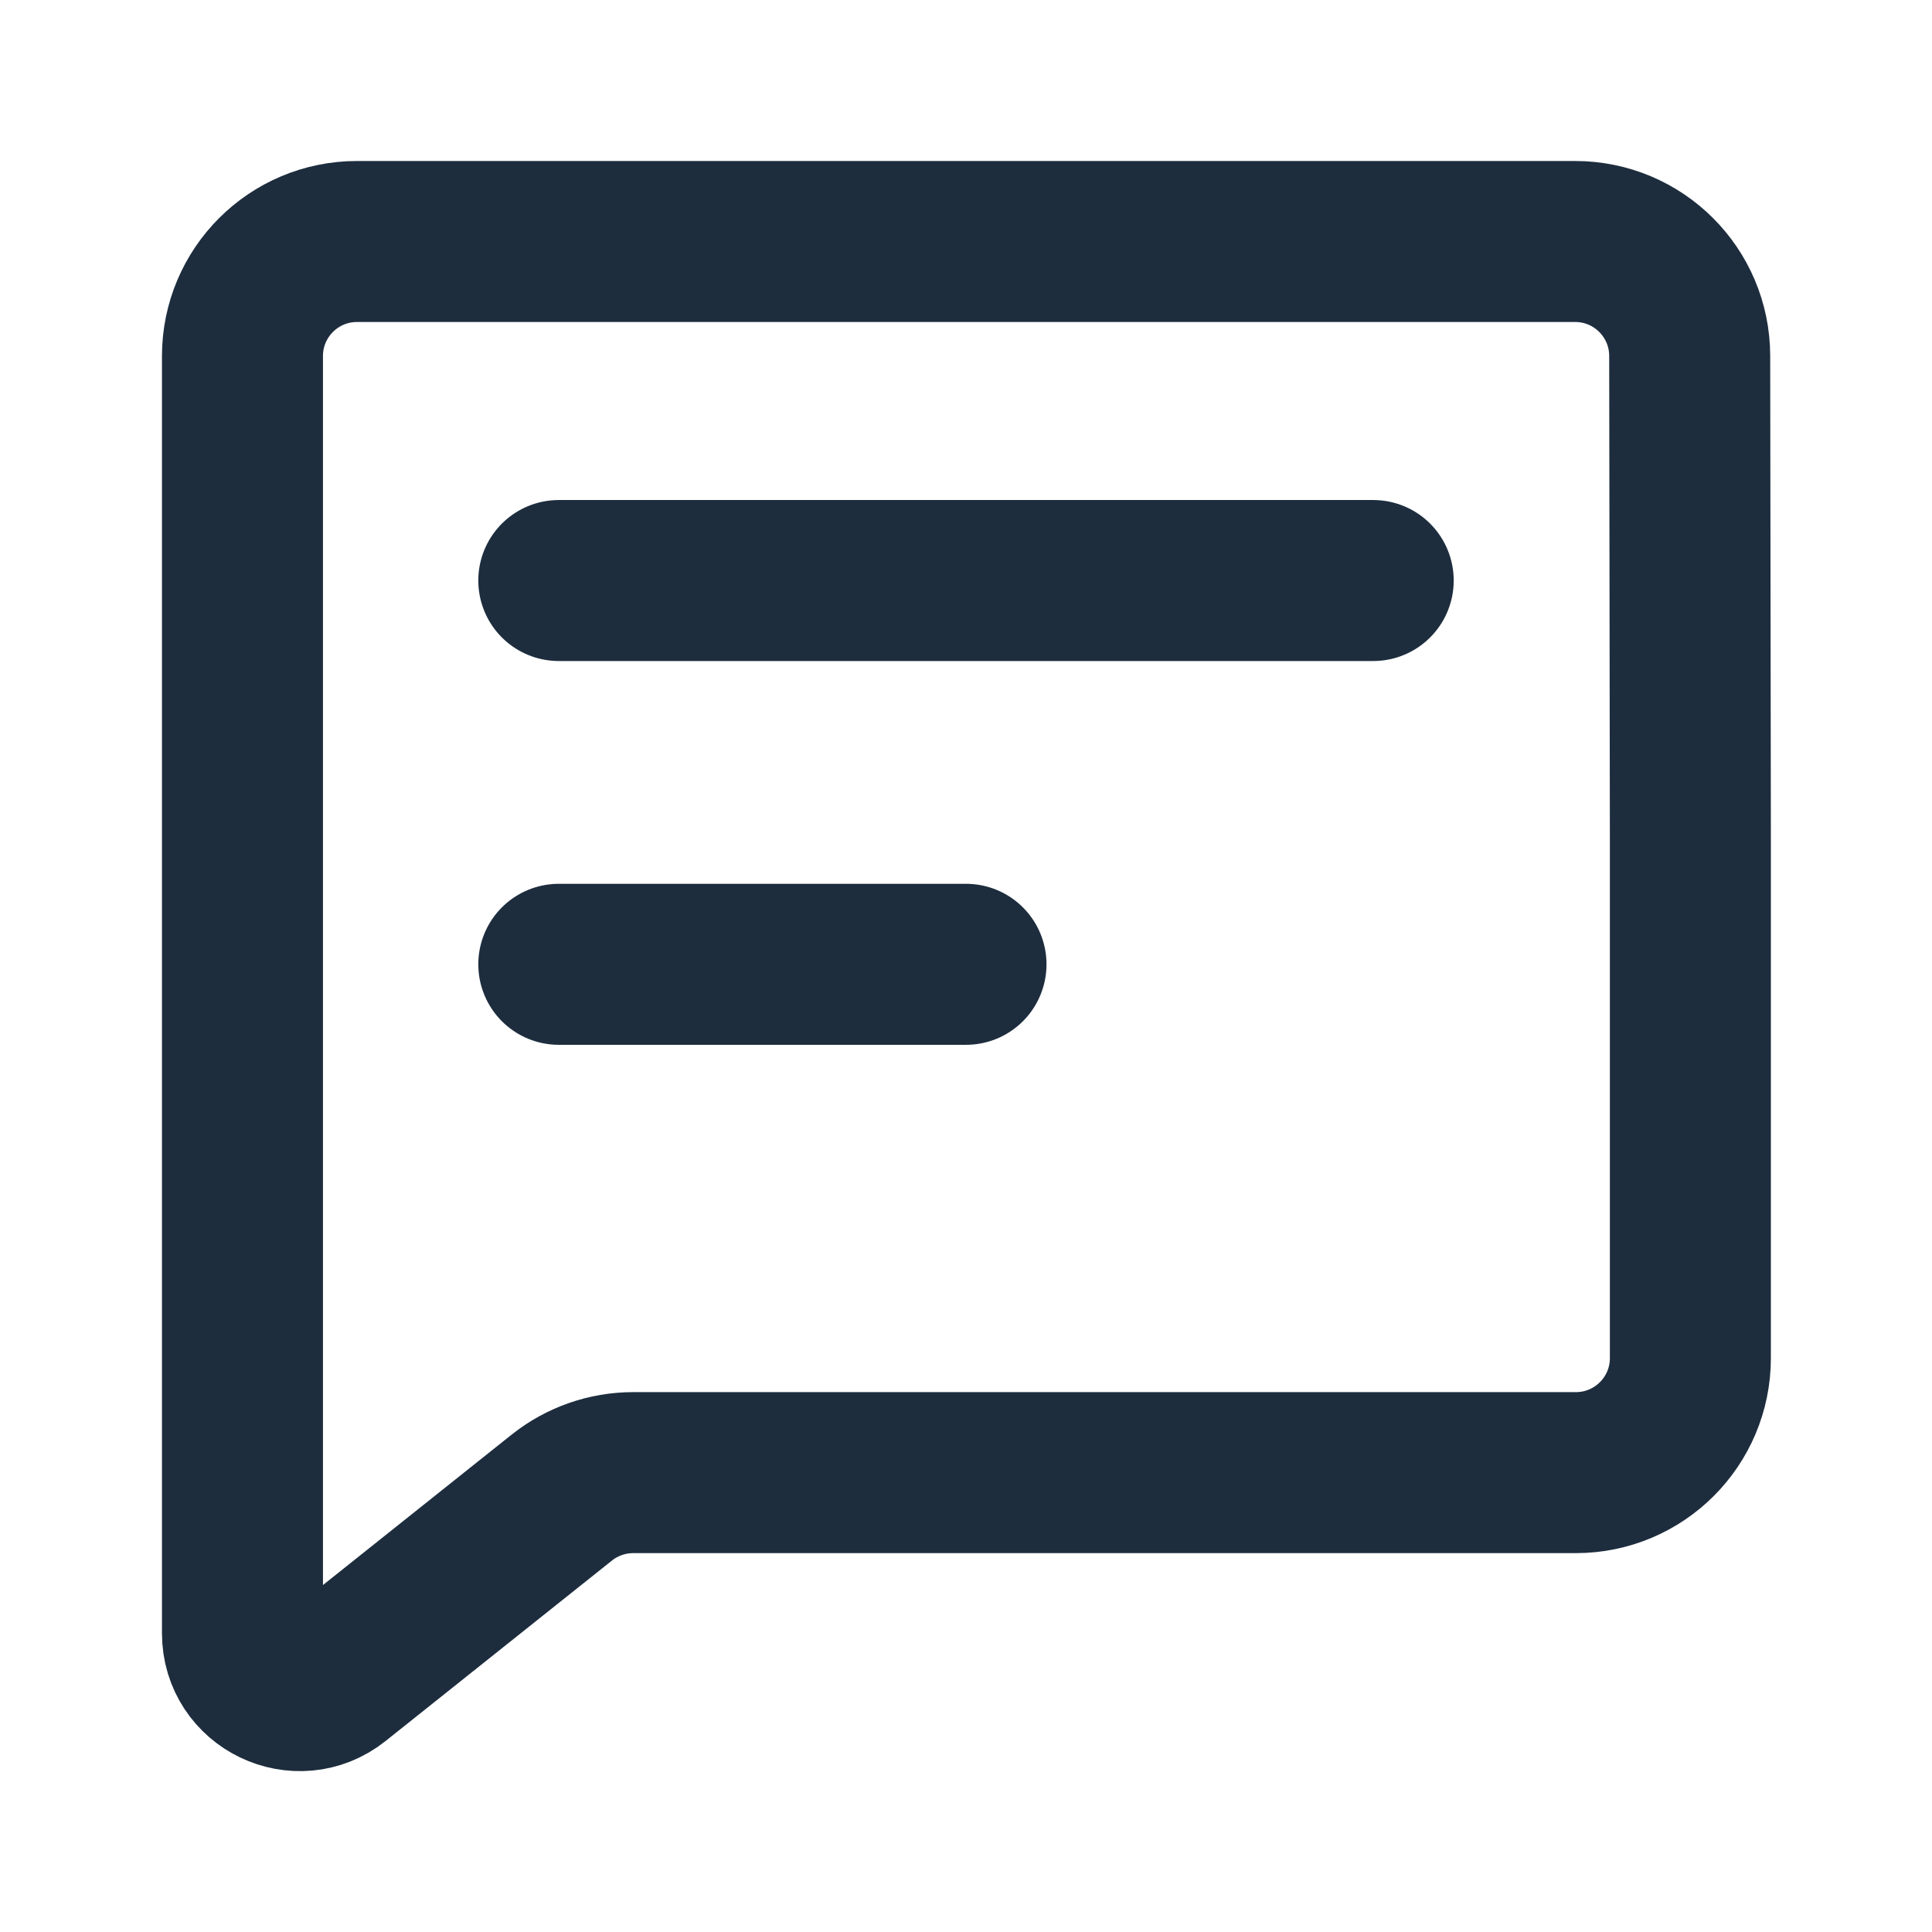
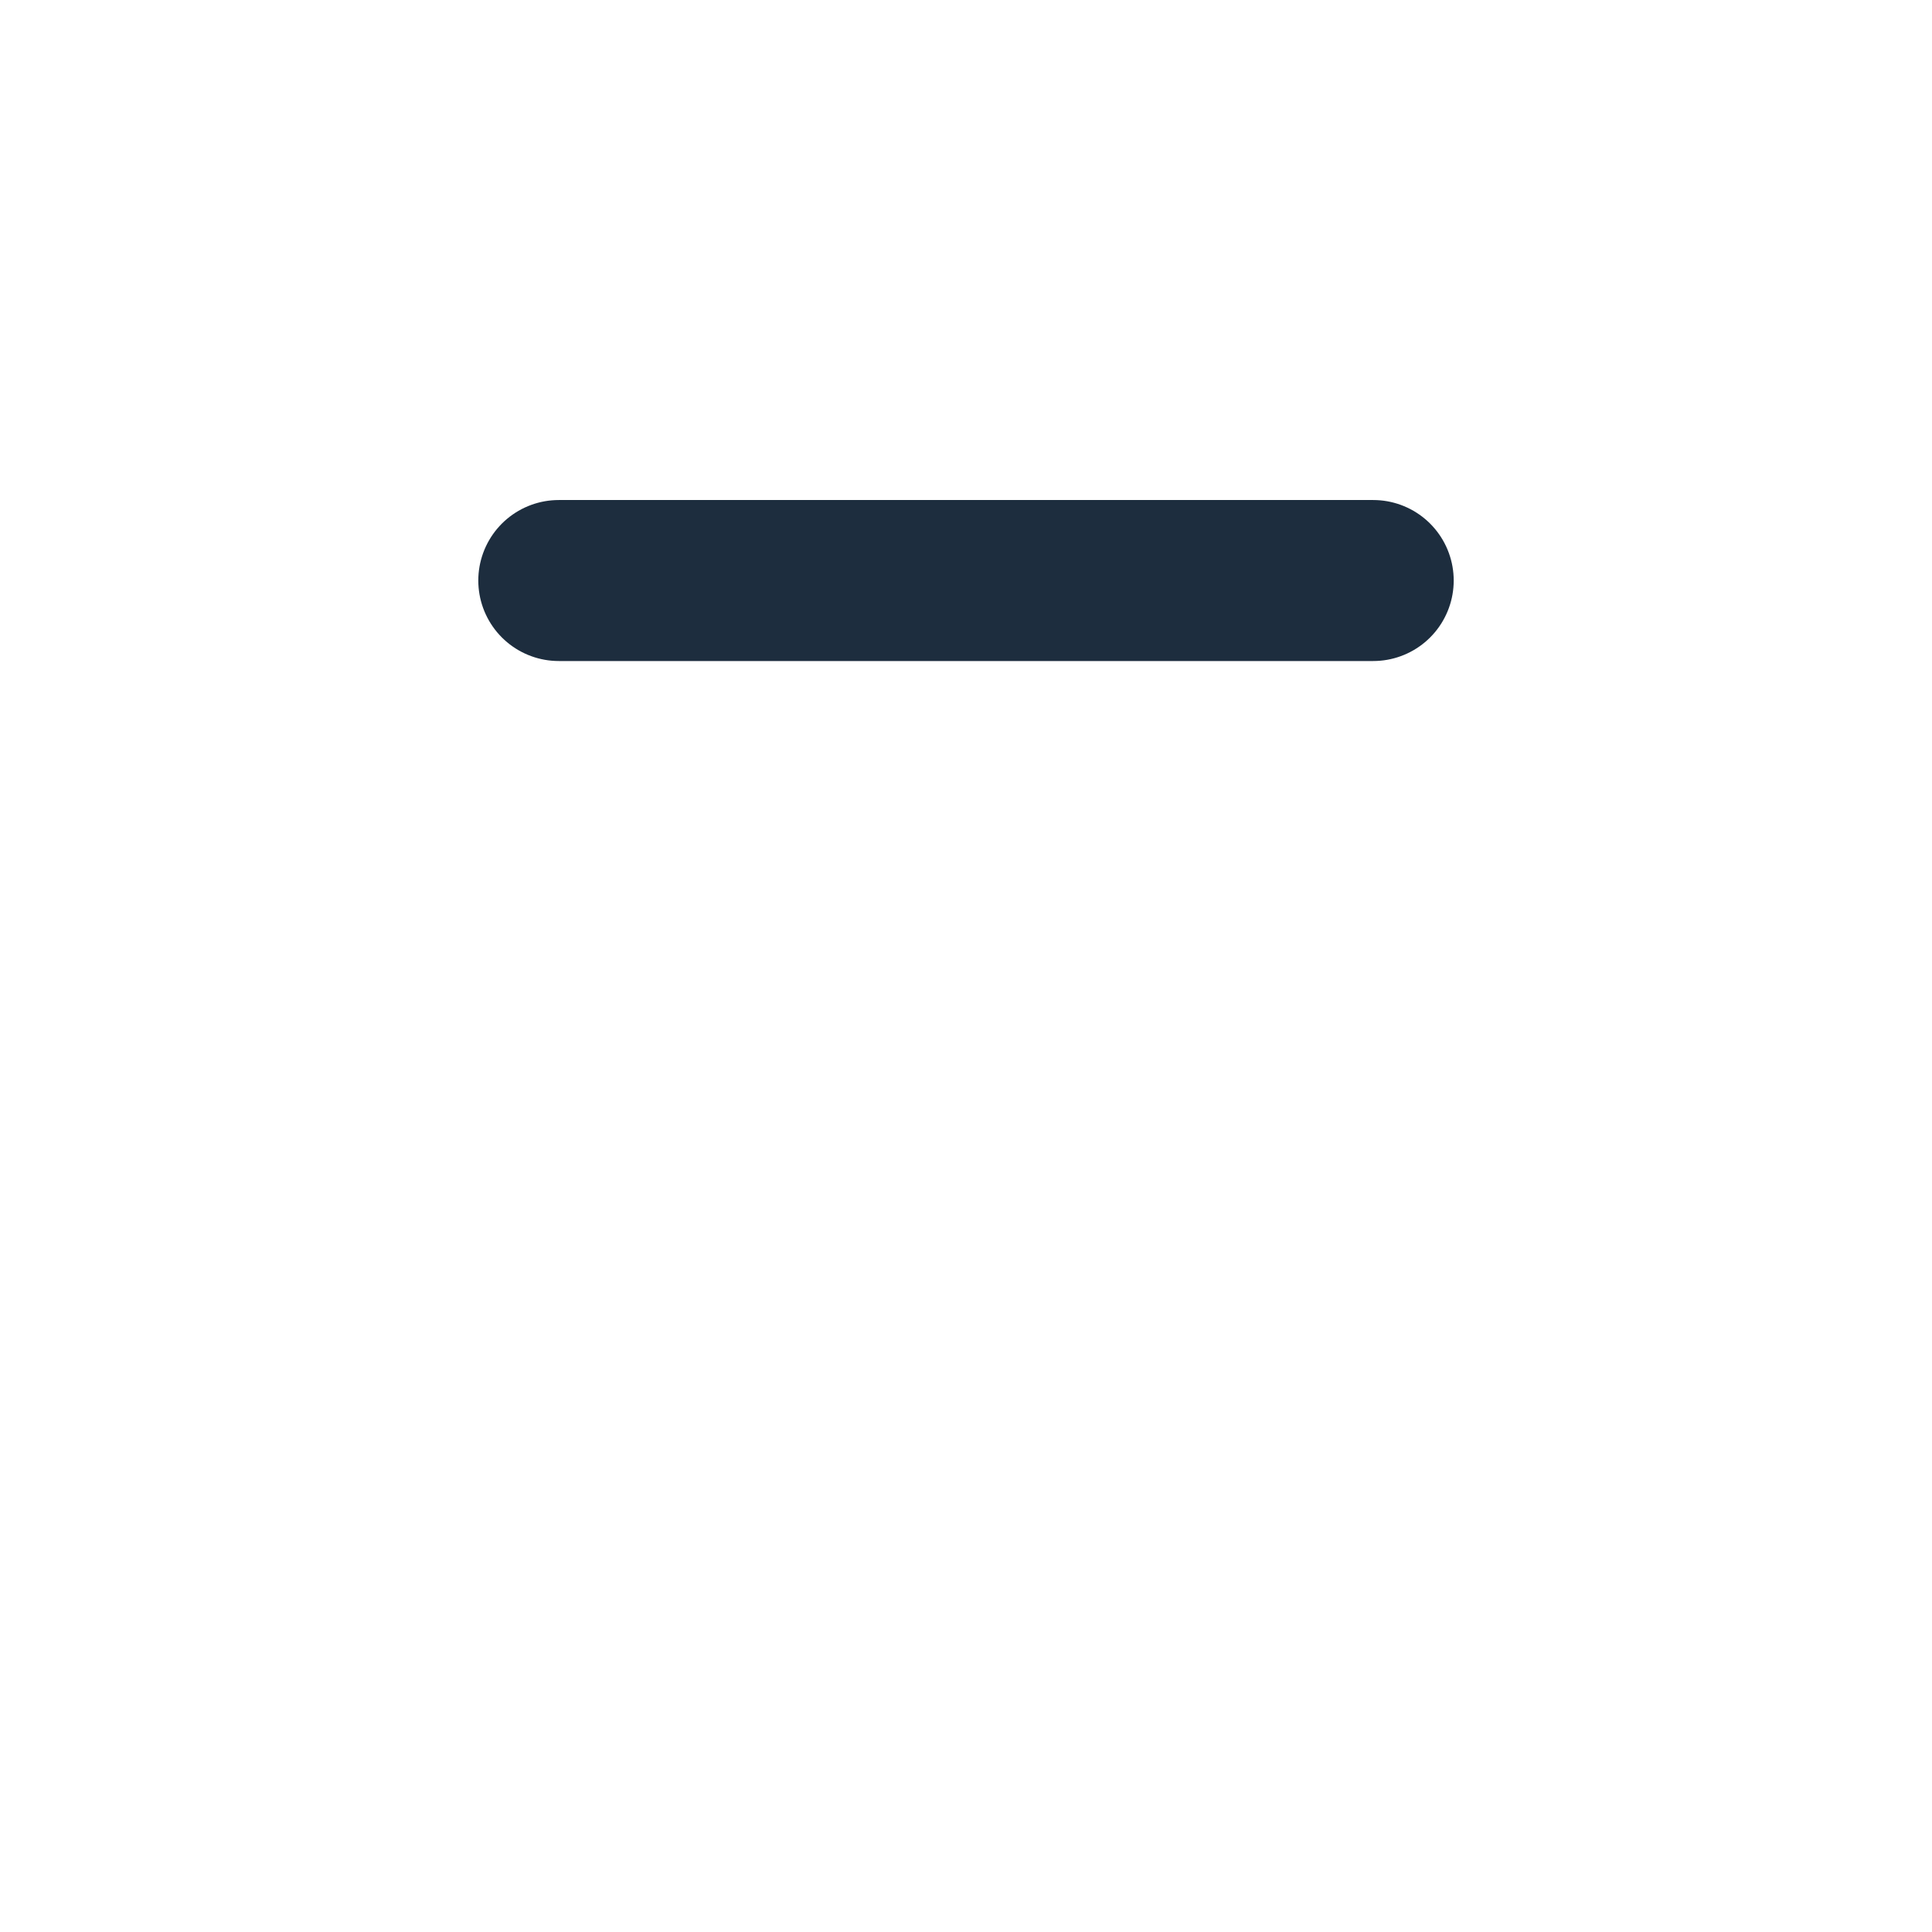
<svg xmlns="http://www.w3.org/2000/svg" width="48" height="48" viewBox="0 0 48 48" fill="none">
-   <path d="M6.024 40.578V8.845C6.024 7.274 7.298 6 8.869 6H24H39.135C40.705 6 41.978 7.272 41.98 8.841L41.997 20.901V33.742C41.997 35.313 40.723 36.587 39.151 36.587H15.732C15.087 36.587 14.462 36.806 13.958 37.207L8.333 41.691C7.401 42.433 6.024 41.77 6.024 40.578Z" stroke="#1D2D3E" stroke-width="4" stroke-linecap="round" />
  <path d="M13.883 14.423H34.117" stroke="#1D2D3E" stroke-width="4" stroke-linecap="round" />
-   <path d="M13.883 23.958H24" stroke="#1D2D3E" stroke-width="4" stroke-linecap="round" />
</svg>